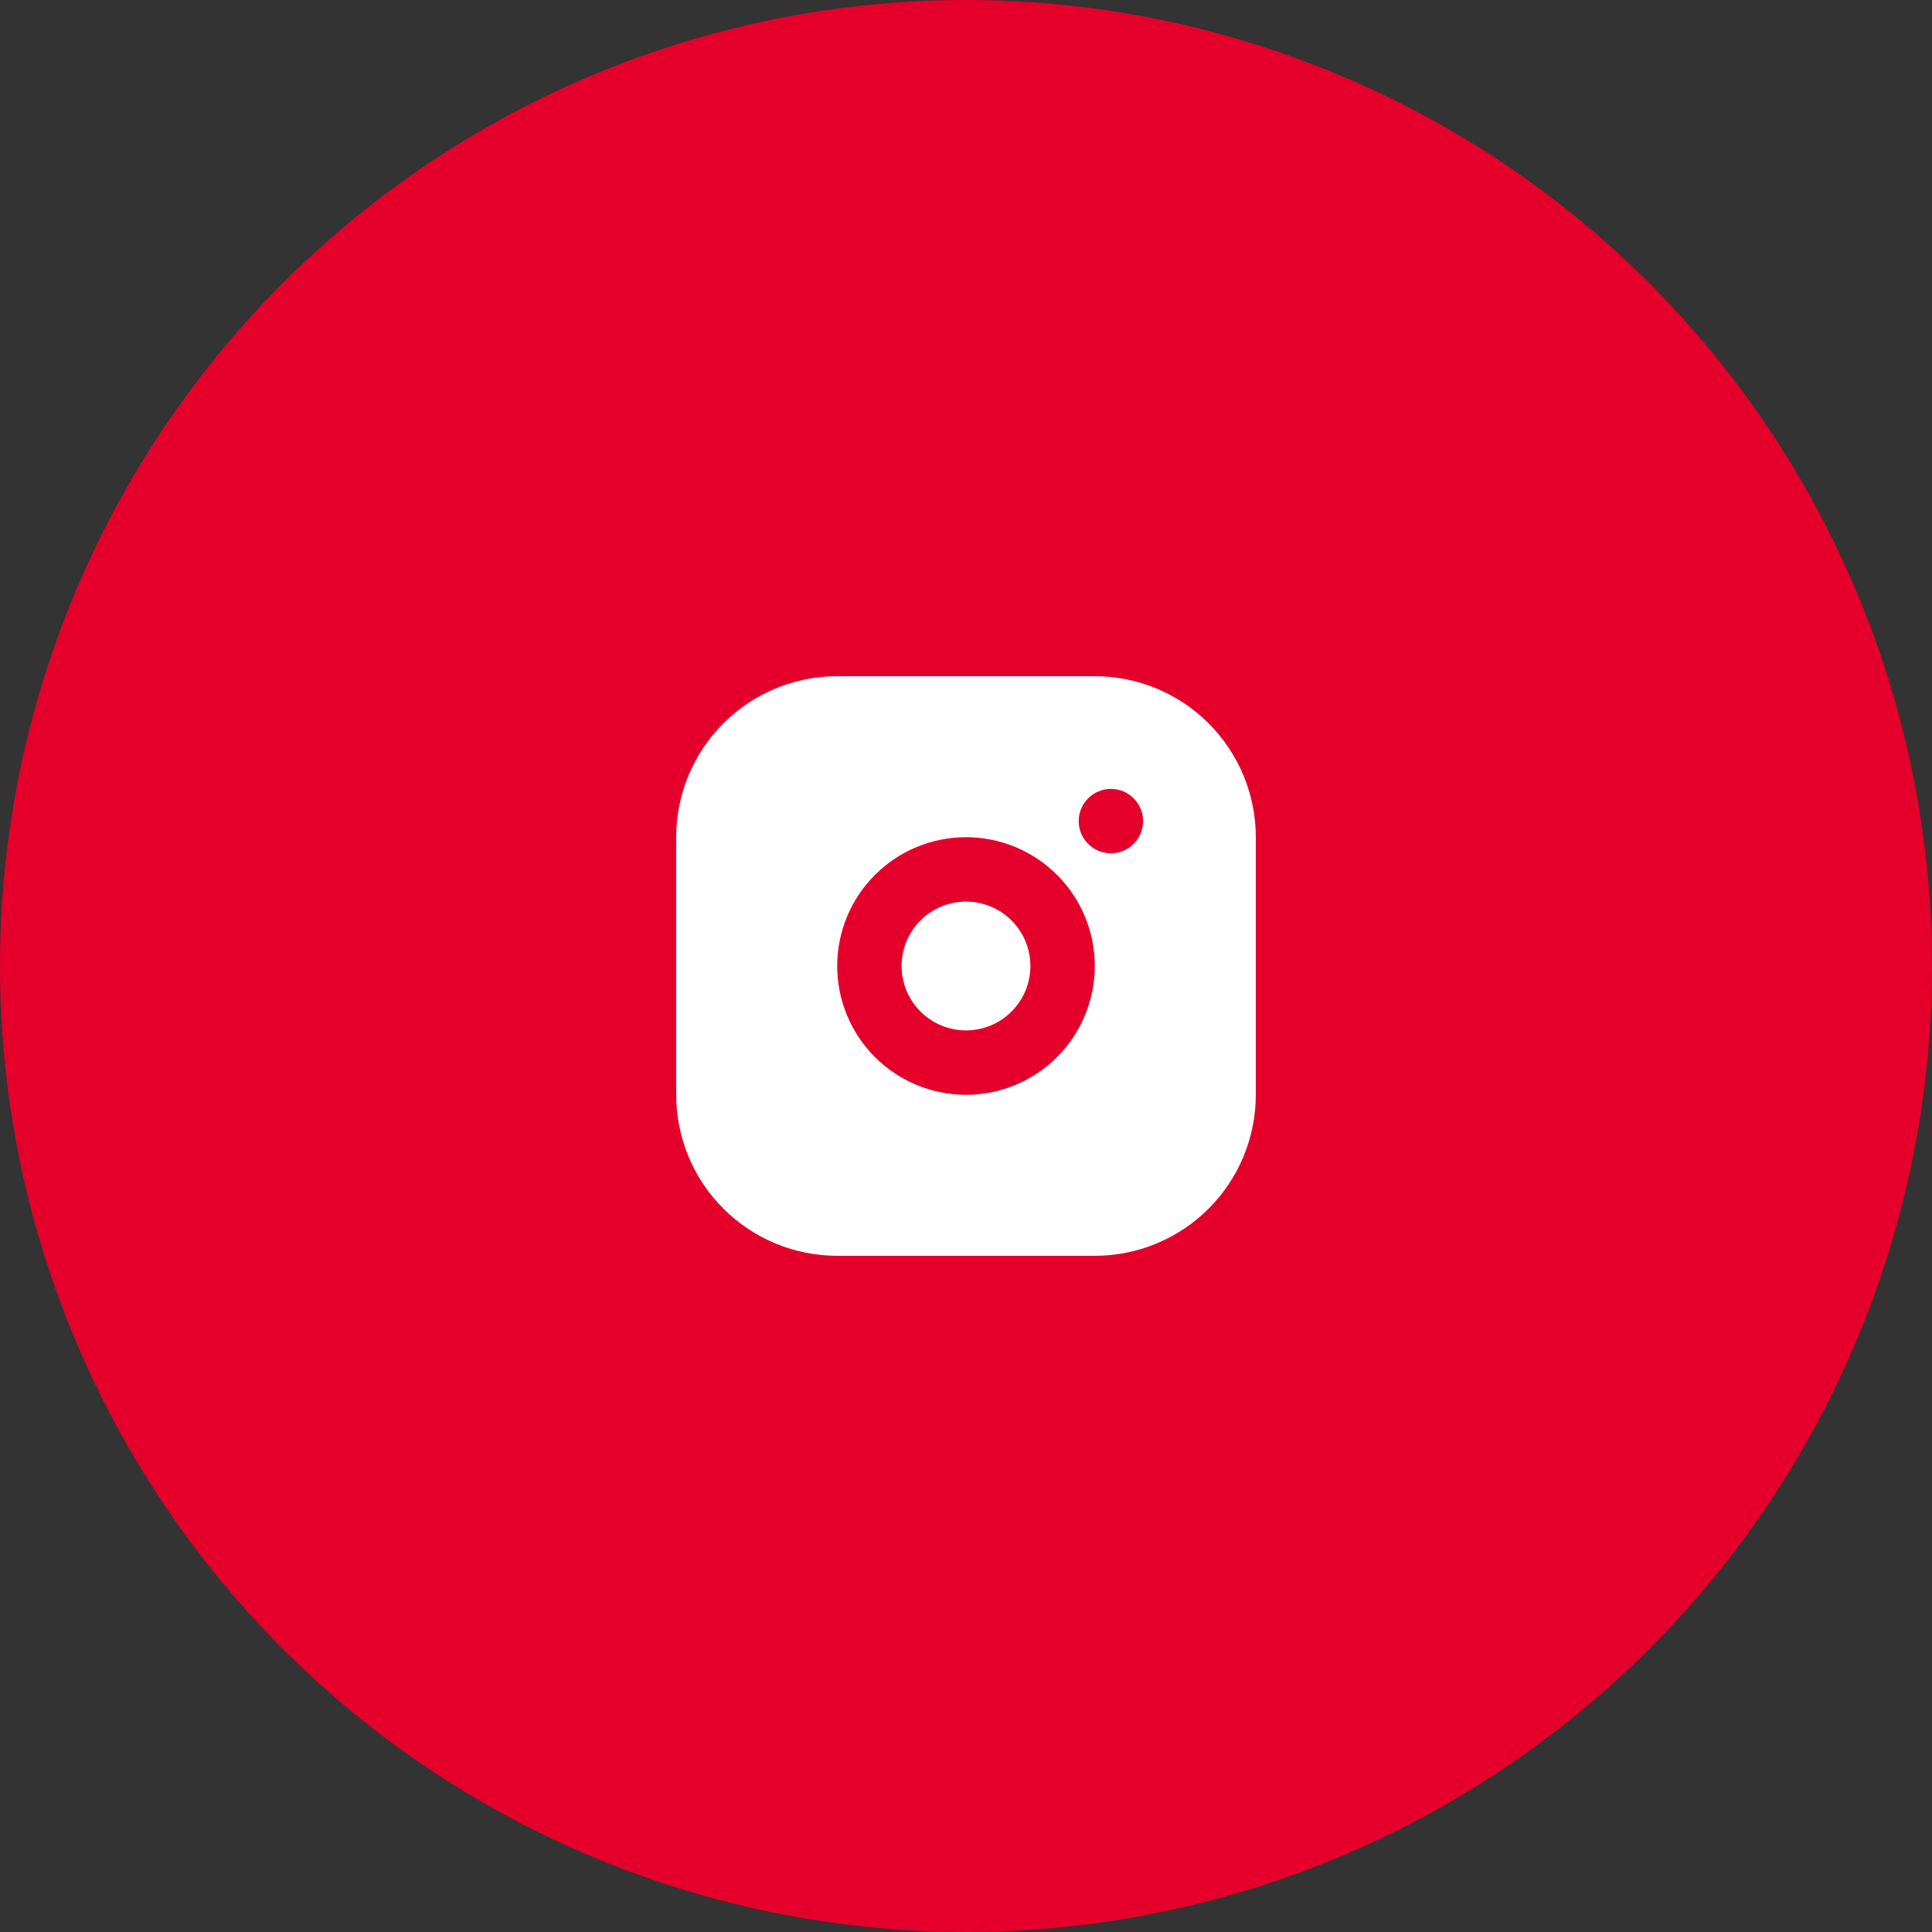
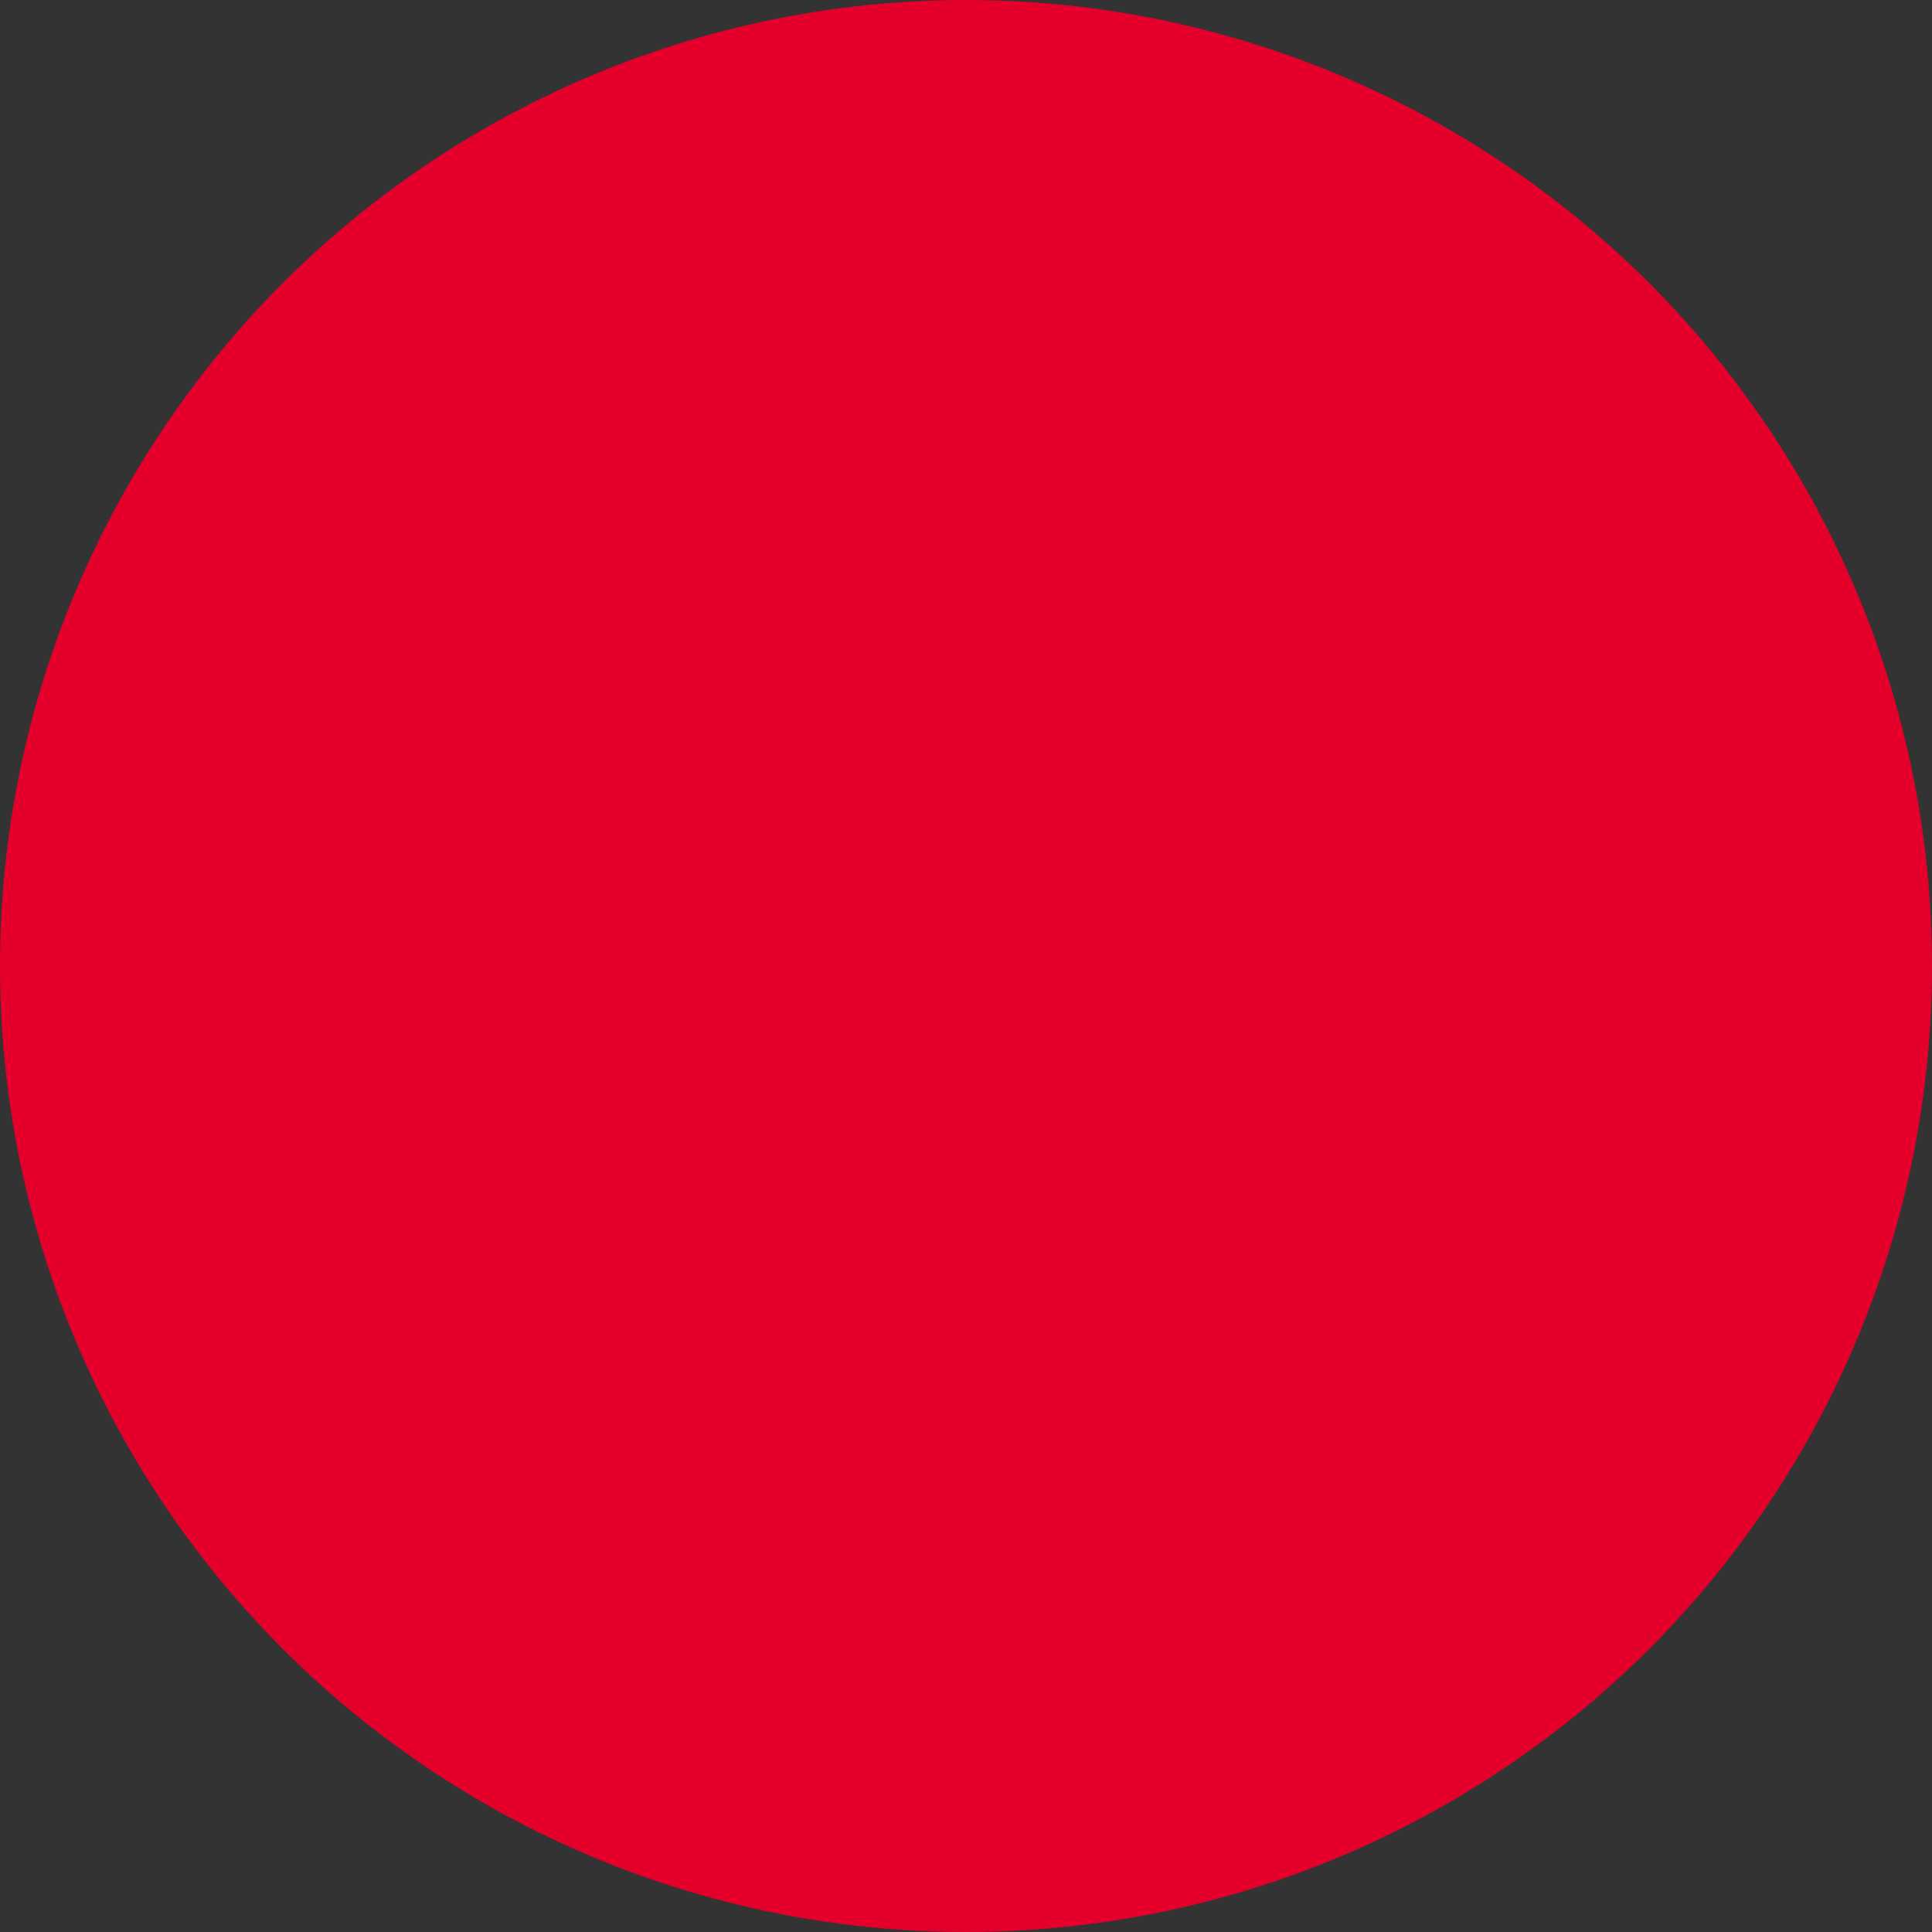
<svg xmlns="http://www.w3.org/2000/svg" width="60" height="60" viewBox="0 0 60 60" fill="none">
  <rect x="0" y="0" width="60" height="60" fill="#333333" stroke="none" />
  <circle cx="30" cy="30" r="30" fill="#E4002B" />
  <g clip-path="url(#clip0_1_876)">
-     <path d="M34 21C35.326 21 36.598 21.527 37.535 22.465C38.473 23.402 39 24.674 39 26V34C39 35.326 38.473 36.598 37.535 37.535C36.598 38.473 35.326 39 34 39H26C24.674 39 23.402 38.473 22.465 37.535C21.527 36.598 21 35.326 21 34V26C21 24.674 21.527 23.402 22.465 22.465C23.402 21.527 24.674 21 26 21H34ZM30 26C28.939 26 27.922 26.421 27.172 27.172C26.421 27.922 26 28.939 26 30C26 31.061 26.421 32.078 27.172 32.828C27.922 33.579 28.939 34 30 34C31.061 34 32.078 33.579 32.828 32.828C33.579 32.078 34 31.061 34 30C34 28.939 33.579 27.922 32.828 27.172C32.078 26.421 31.061 26 30 26ZM30 28C30.53 28 31.039 28.211 31.414 28.586C31.789 28.961 32 29.47 32 30C32 30.53 31.789 31.039 31.414 31.414C31.039 31.789 30.53 32 30 32C29.47 32 28.961 31.789 28.586 31.414C28.211 31.039 28 30.53 28 30C28 29.47 28.211 28.961 28.586 28.586C28.961 28.211 29.47 28 30 28ZM34.5 24.5C34.235 24.5 33.98 24.605 33.793 24.793C33.605 24.98 33.5 25.235 33.5 25.5C33.5 25.765 33.605 26.02 33.793 26.207C33.98 26.395 34.235 26.5 34.5 26.5C34.765 26.5 35.02 26.395 35.207 26.207C35.395 26.02 35.5 25.765 35.5 25.5C35.5 25.235 35.395 24.98 35.207 24.793C35.02 24.605 34.765 24.5 34.5 24.5Z" fill="white" />
+     <path d="M34 21C35.326 21 36.598 21.527 37.535 22.465C38.473 23.402 39 24.674 39 26V34C36.598 38.473 35.326 39 34 39H26C24.674 39 23.402 38.473 22.465 37.535C21.527 36.598 21 35.326 21 34V26C21 24.674 21.527 23.402 22.465 22.465C23.402 21.527 24.674 21 26 21H34ZM30 26C28.939 26 27.922 26.421 27.172 27.172C26.421 27.922 26 28.939 26 30C26 31.061 26.421 32.078 27.172 32.828C27.922 33.579 28.939 34 30 34C31.061 34 32.078 33.579 32.828 32.828C33.579 32.078 34 31.061 34 30C34 28.939 33.579 27.922 32.828 27.172C32.078 26.421 31.061 26 30 26ZM30 28C30.53 28 31.039 28.211 31.414 28.586C31.789 28.961 32 29.47 32 30C32 30.53 31.789 31.039 31.414 31.414C31.039 31.789 30.53 32 30 32C29.47 32 28.961 31.789 28.586 31.414C28.211 31.039 28 30.53 28 30C28 29.47 28.211 28.961 28.586 28.586C28.961 28.211 29.47 28 30 28ZM34.5 24.5C34.235 24.5 33.98 24.605 33.793 24.793C33.605 24.98 33.5 25.235 33.5 25.5C33.5 25.765 33.605 26.02 33.793 26.207C33.98 26.395 34.235 26.5 34.5 26.5C34.765 26.5 35.02 26.395 35.207 26.207C35.395 26.02 35.5 25.765 35.5 25.5C35.5 25.235 35.395 24.98 35.207 24.793C35.02 24.605 34.765 24.5 34.5 24.5Z" fill="white" />
  </g>
  <defs>
    <clipPath id="clip0_1_876">
-       <rect width="24" height="24" fill="white" transform="translate(18 18)" />
-     </clipPath>
+       </clipPath>
  </defs>
</svg>